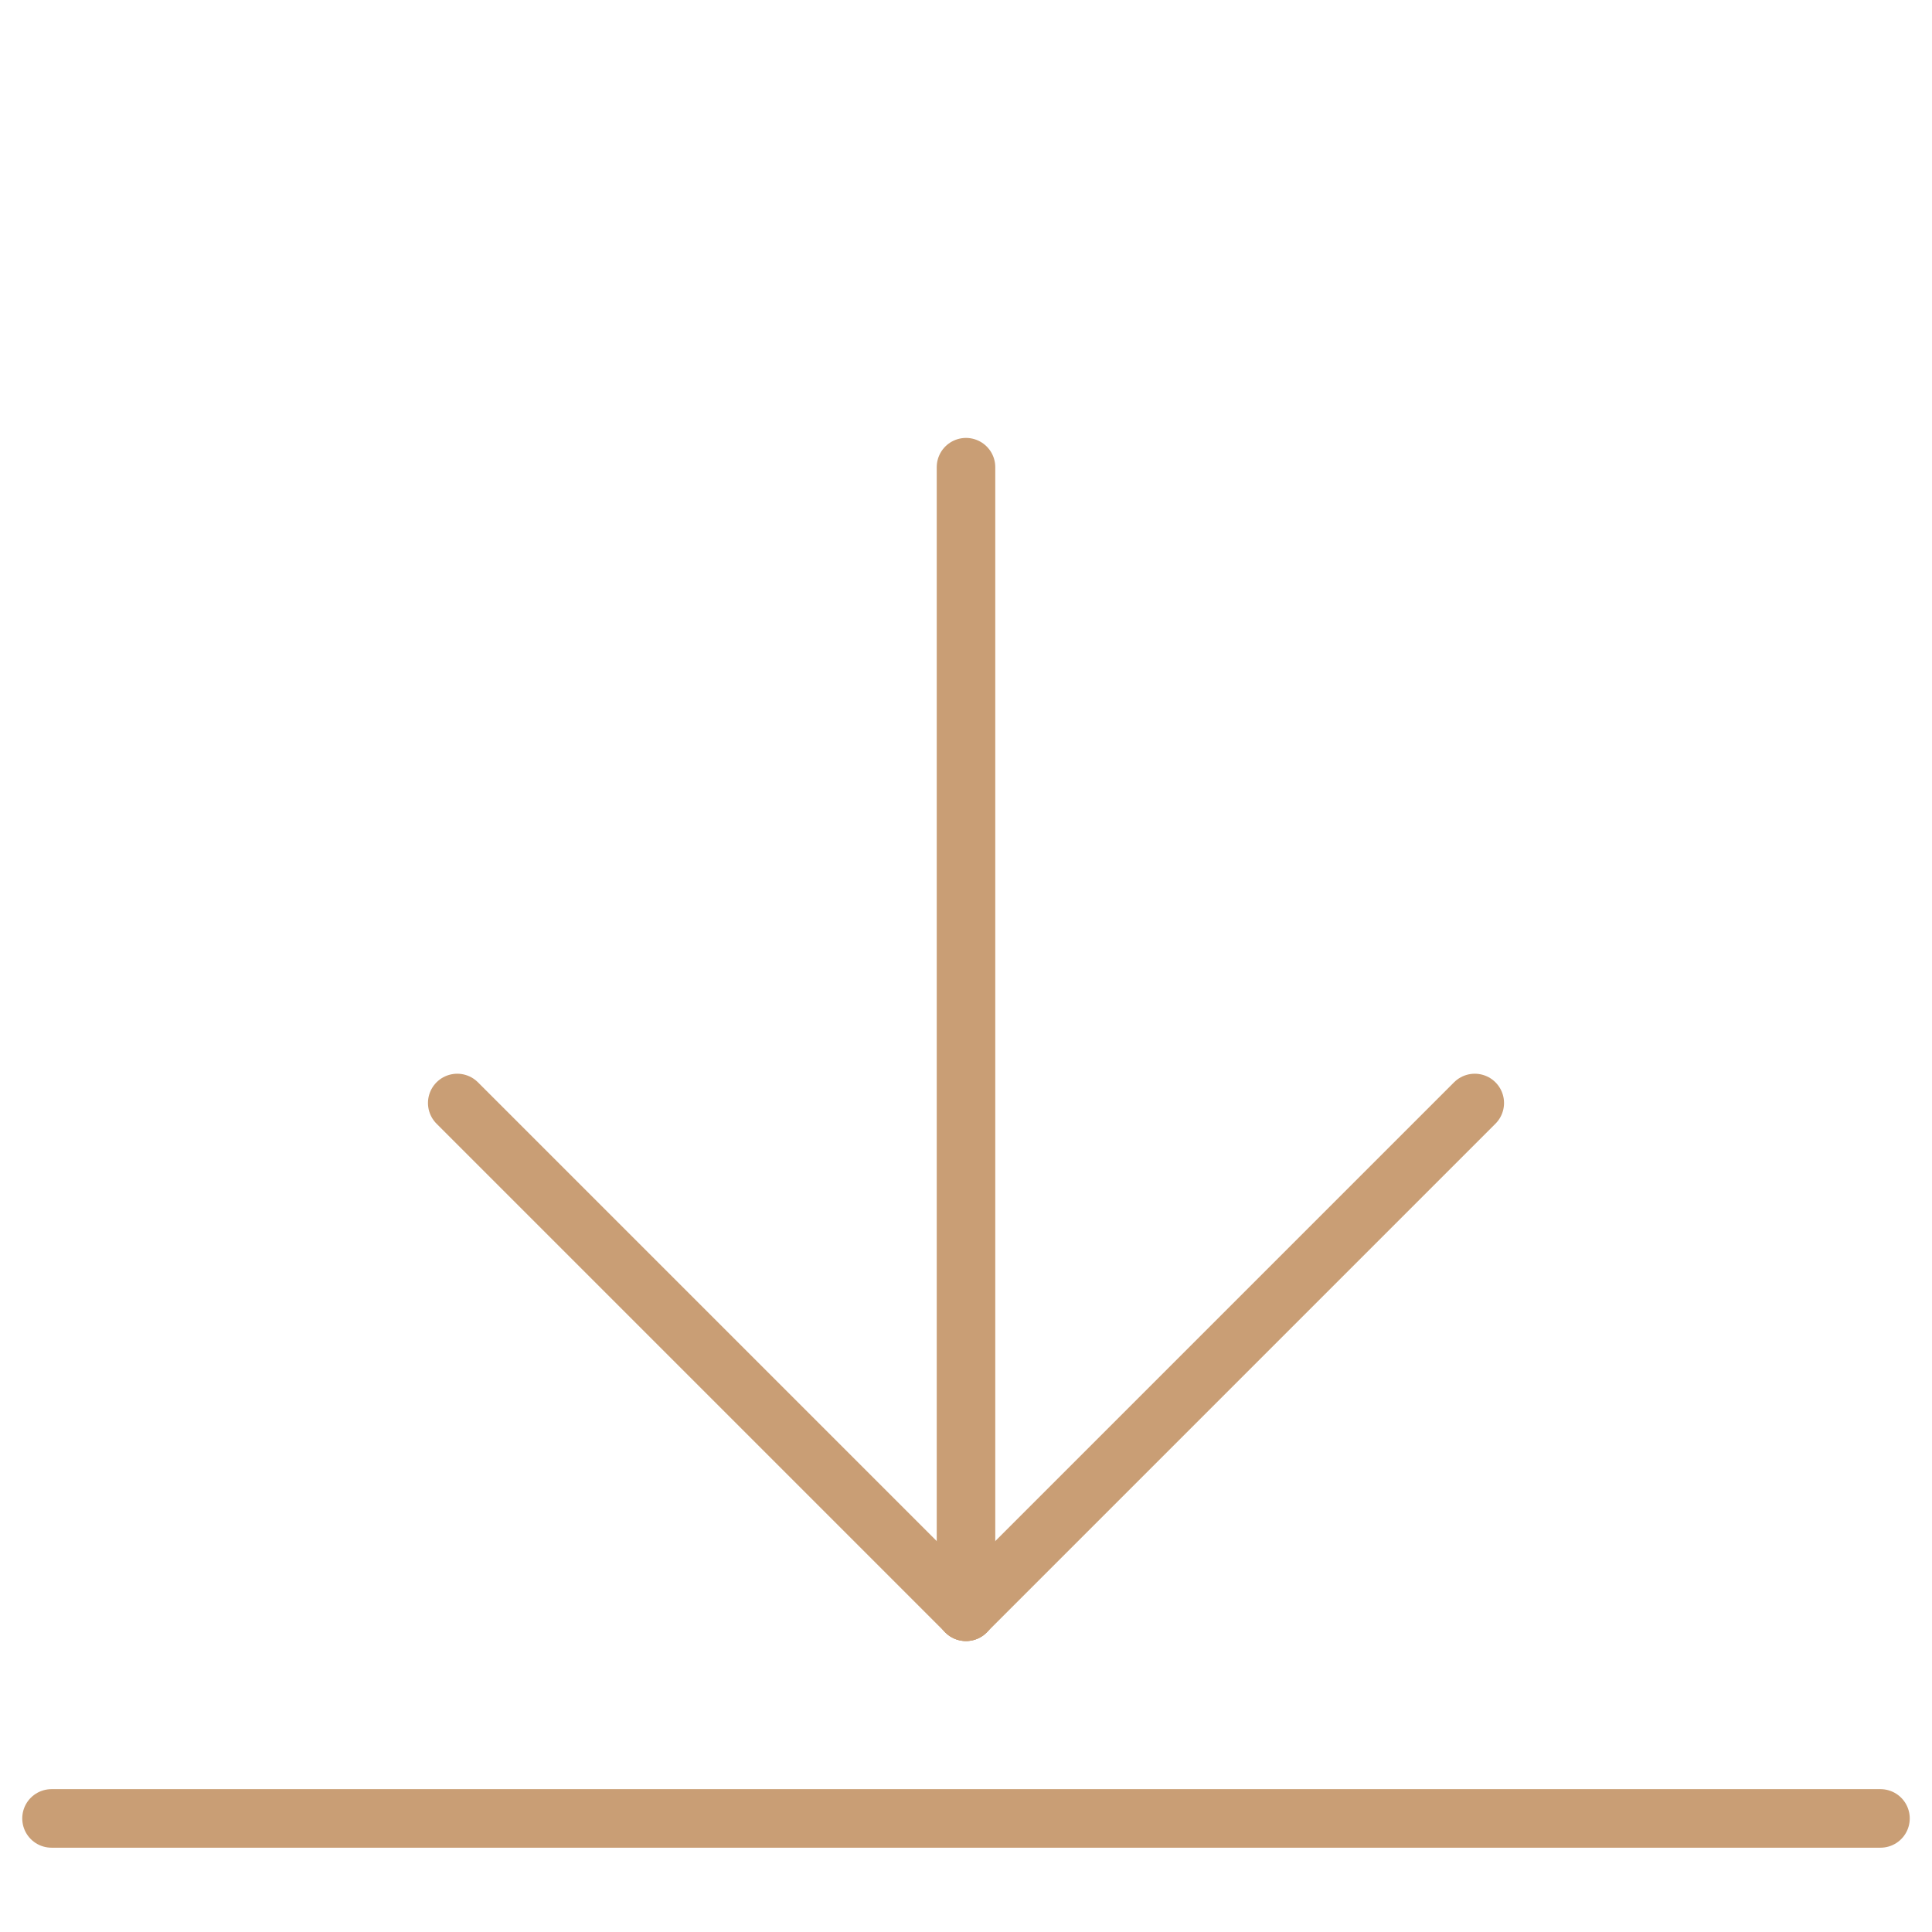
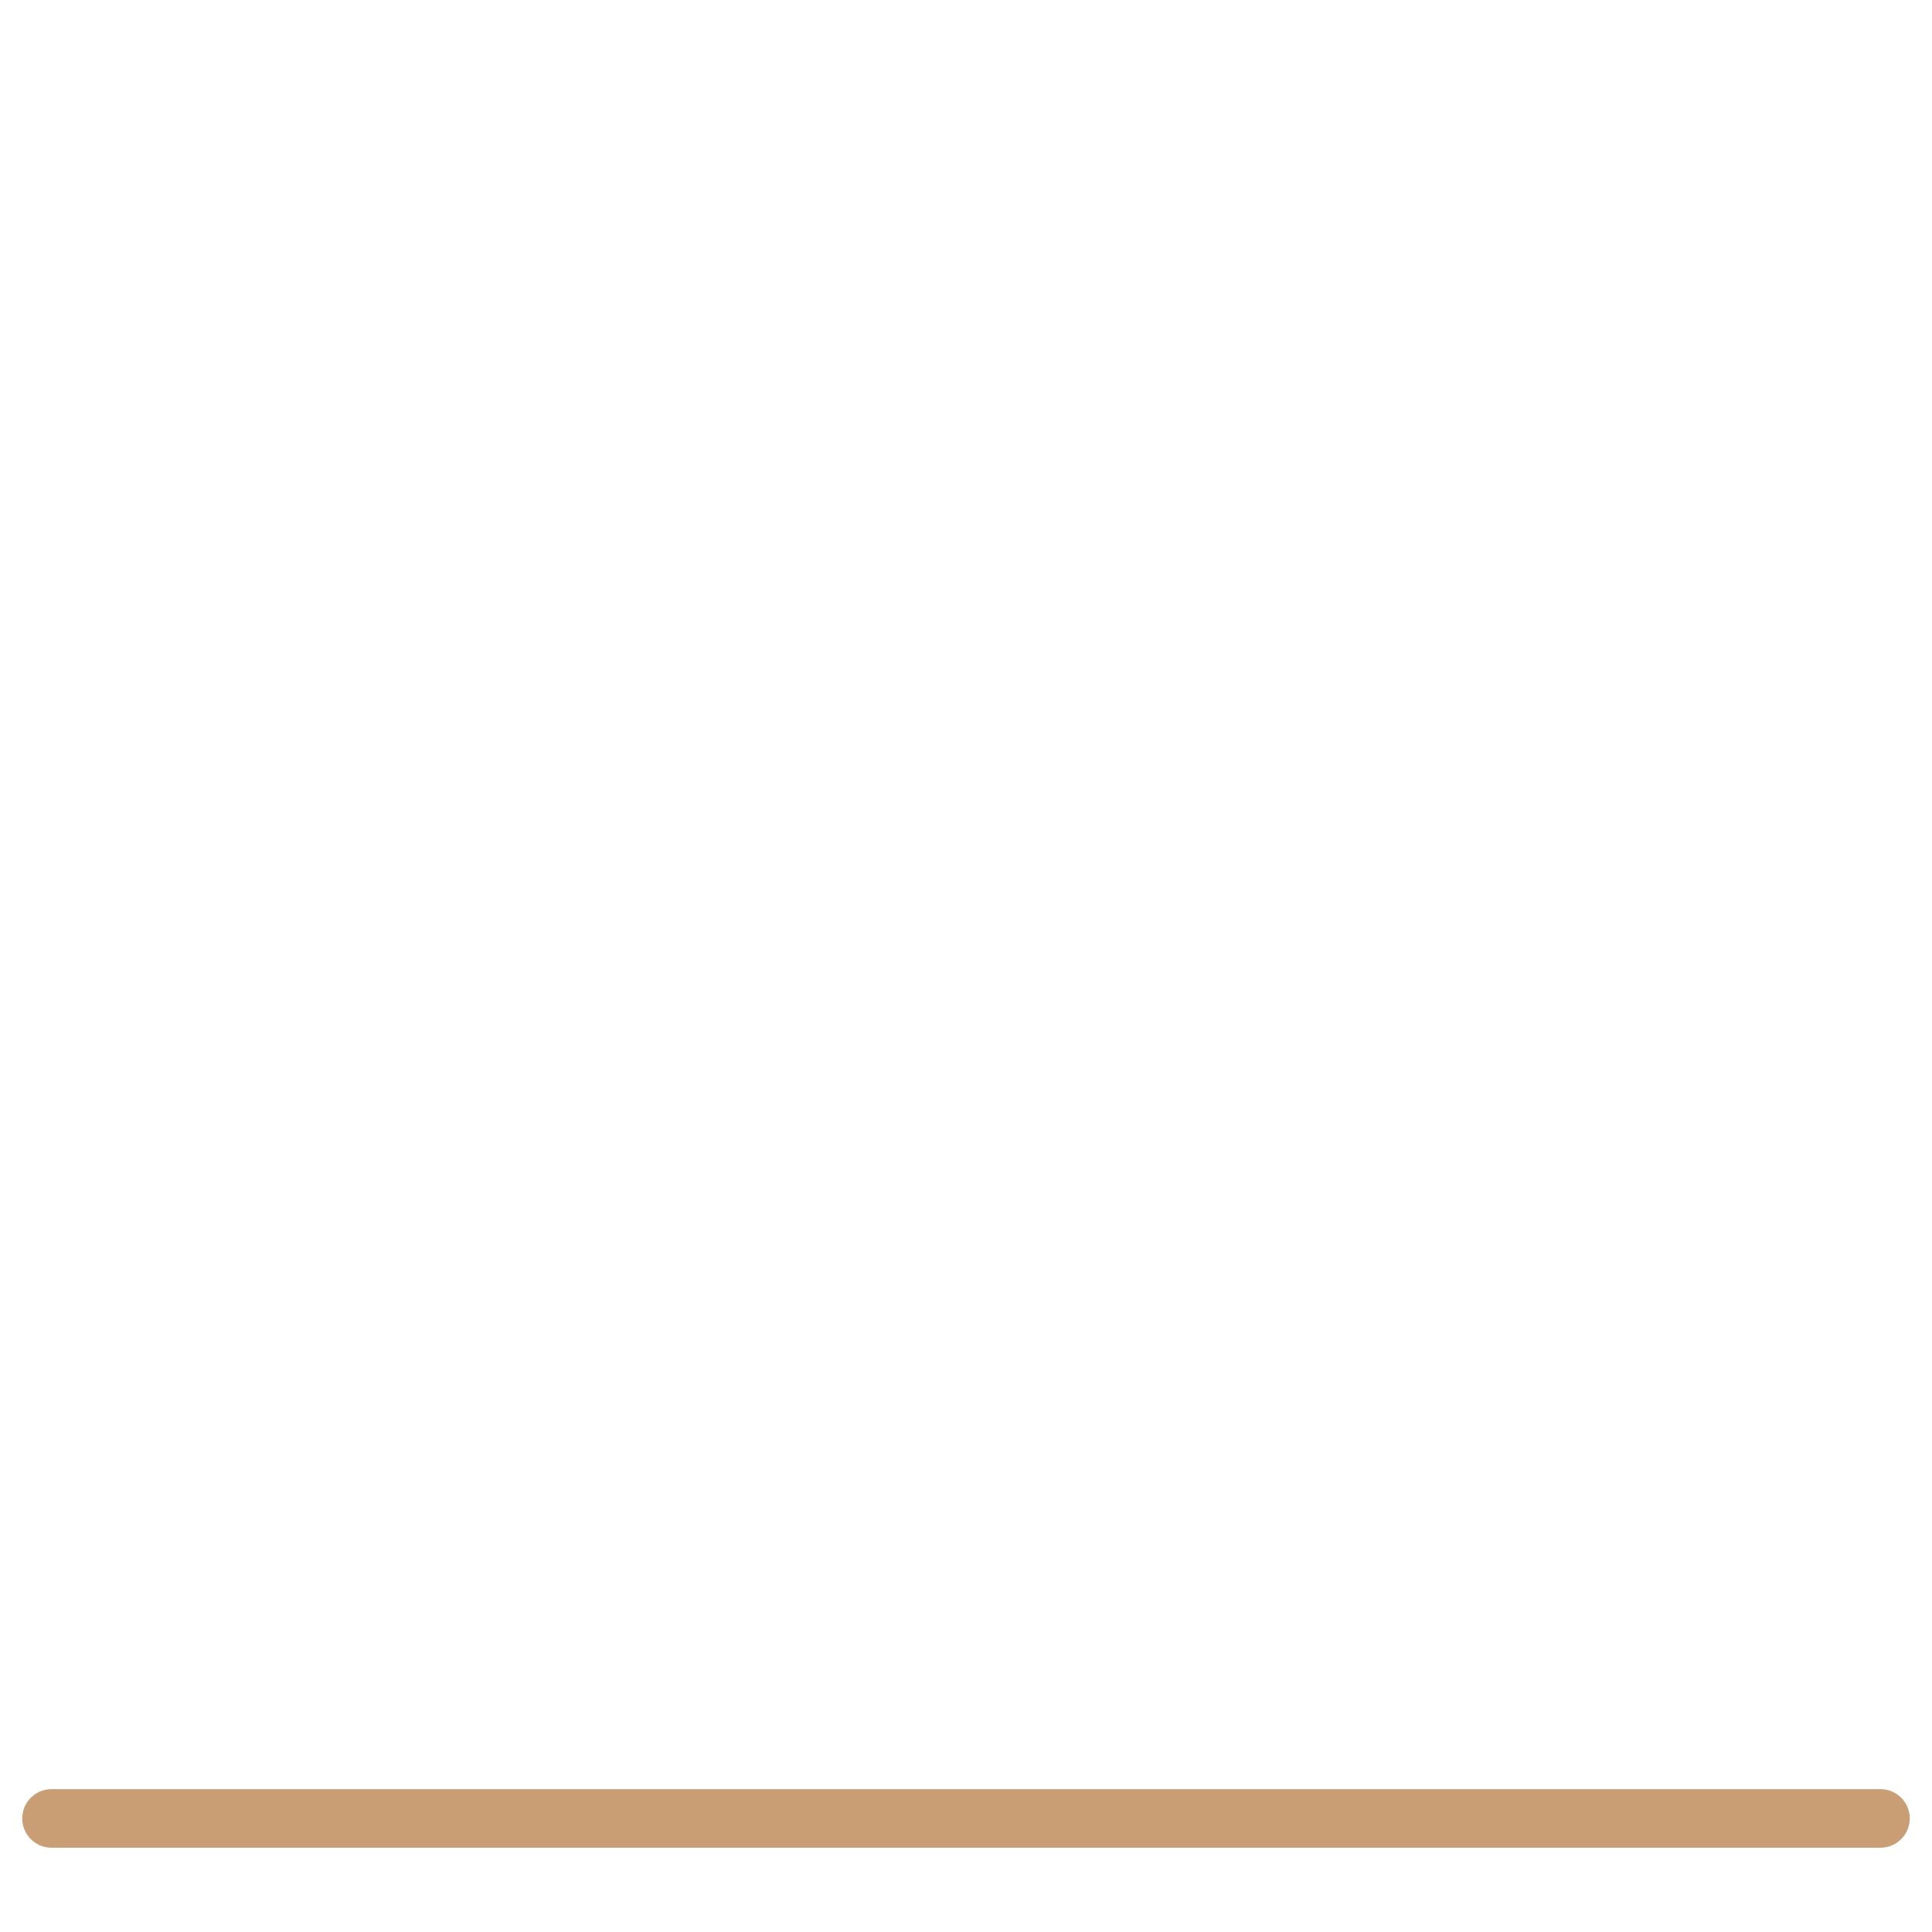
<svg xmlns="http://www.w3.org/2000/svg" id="Layer_1" version="1.1" viewBox="0 0 33 33">
  <defs>
    <style>
      .st0 {
        fill: none;
        stroke: #c99e75;
        stroke-linecap: round;
        stroke-linejoin: round;
      }
    </style>
  </defs>
  <line class="st0" x1=".88" y1="31.06" x2="32.12" y2="31.06" />
-   <line class="st0" x1="16.5" y1="7.98" x2="16.5" y2="27.53" />
-   <line class="st0" x1="7.81" y1="18.84" x2="16.5" y2="27.53" />
-   <line class="st0" x1="25.19" y1="18.84" x2="16.5" y2="27.53" />
</svg>